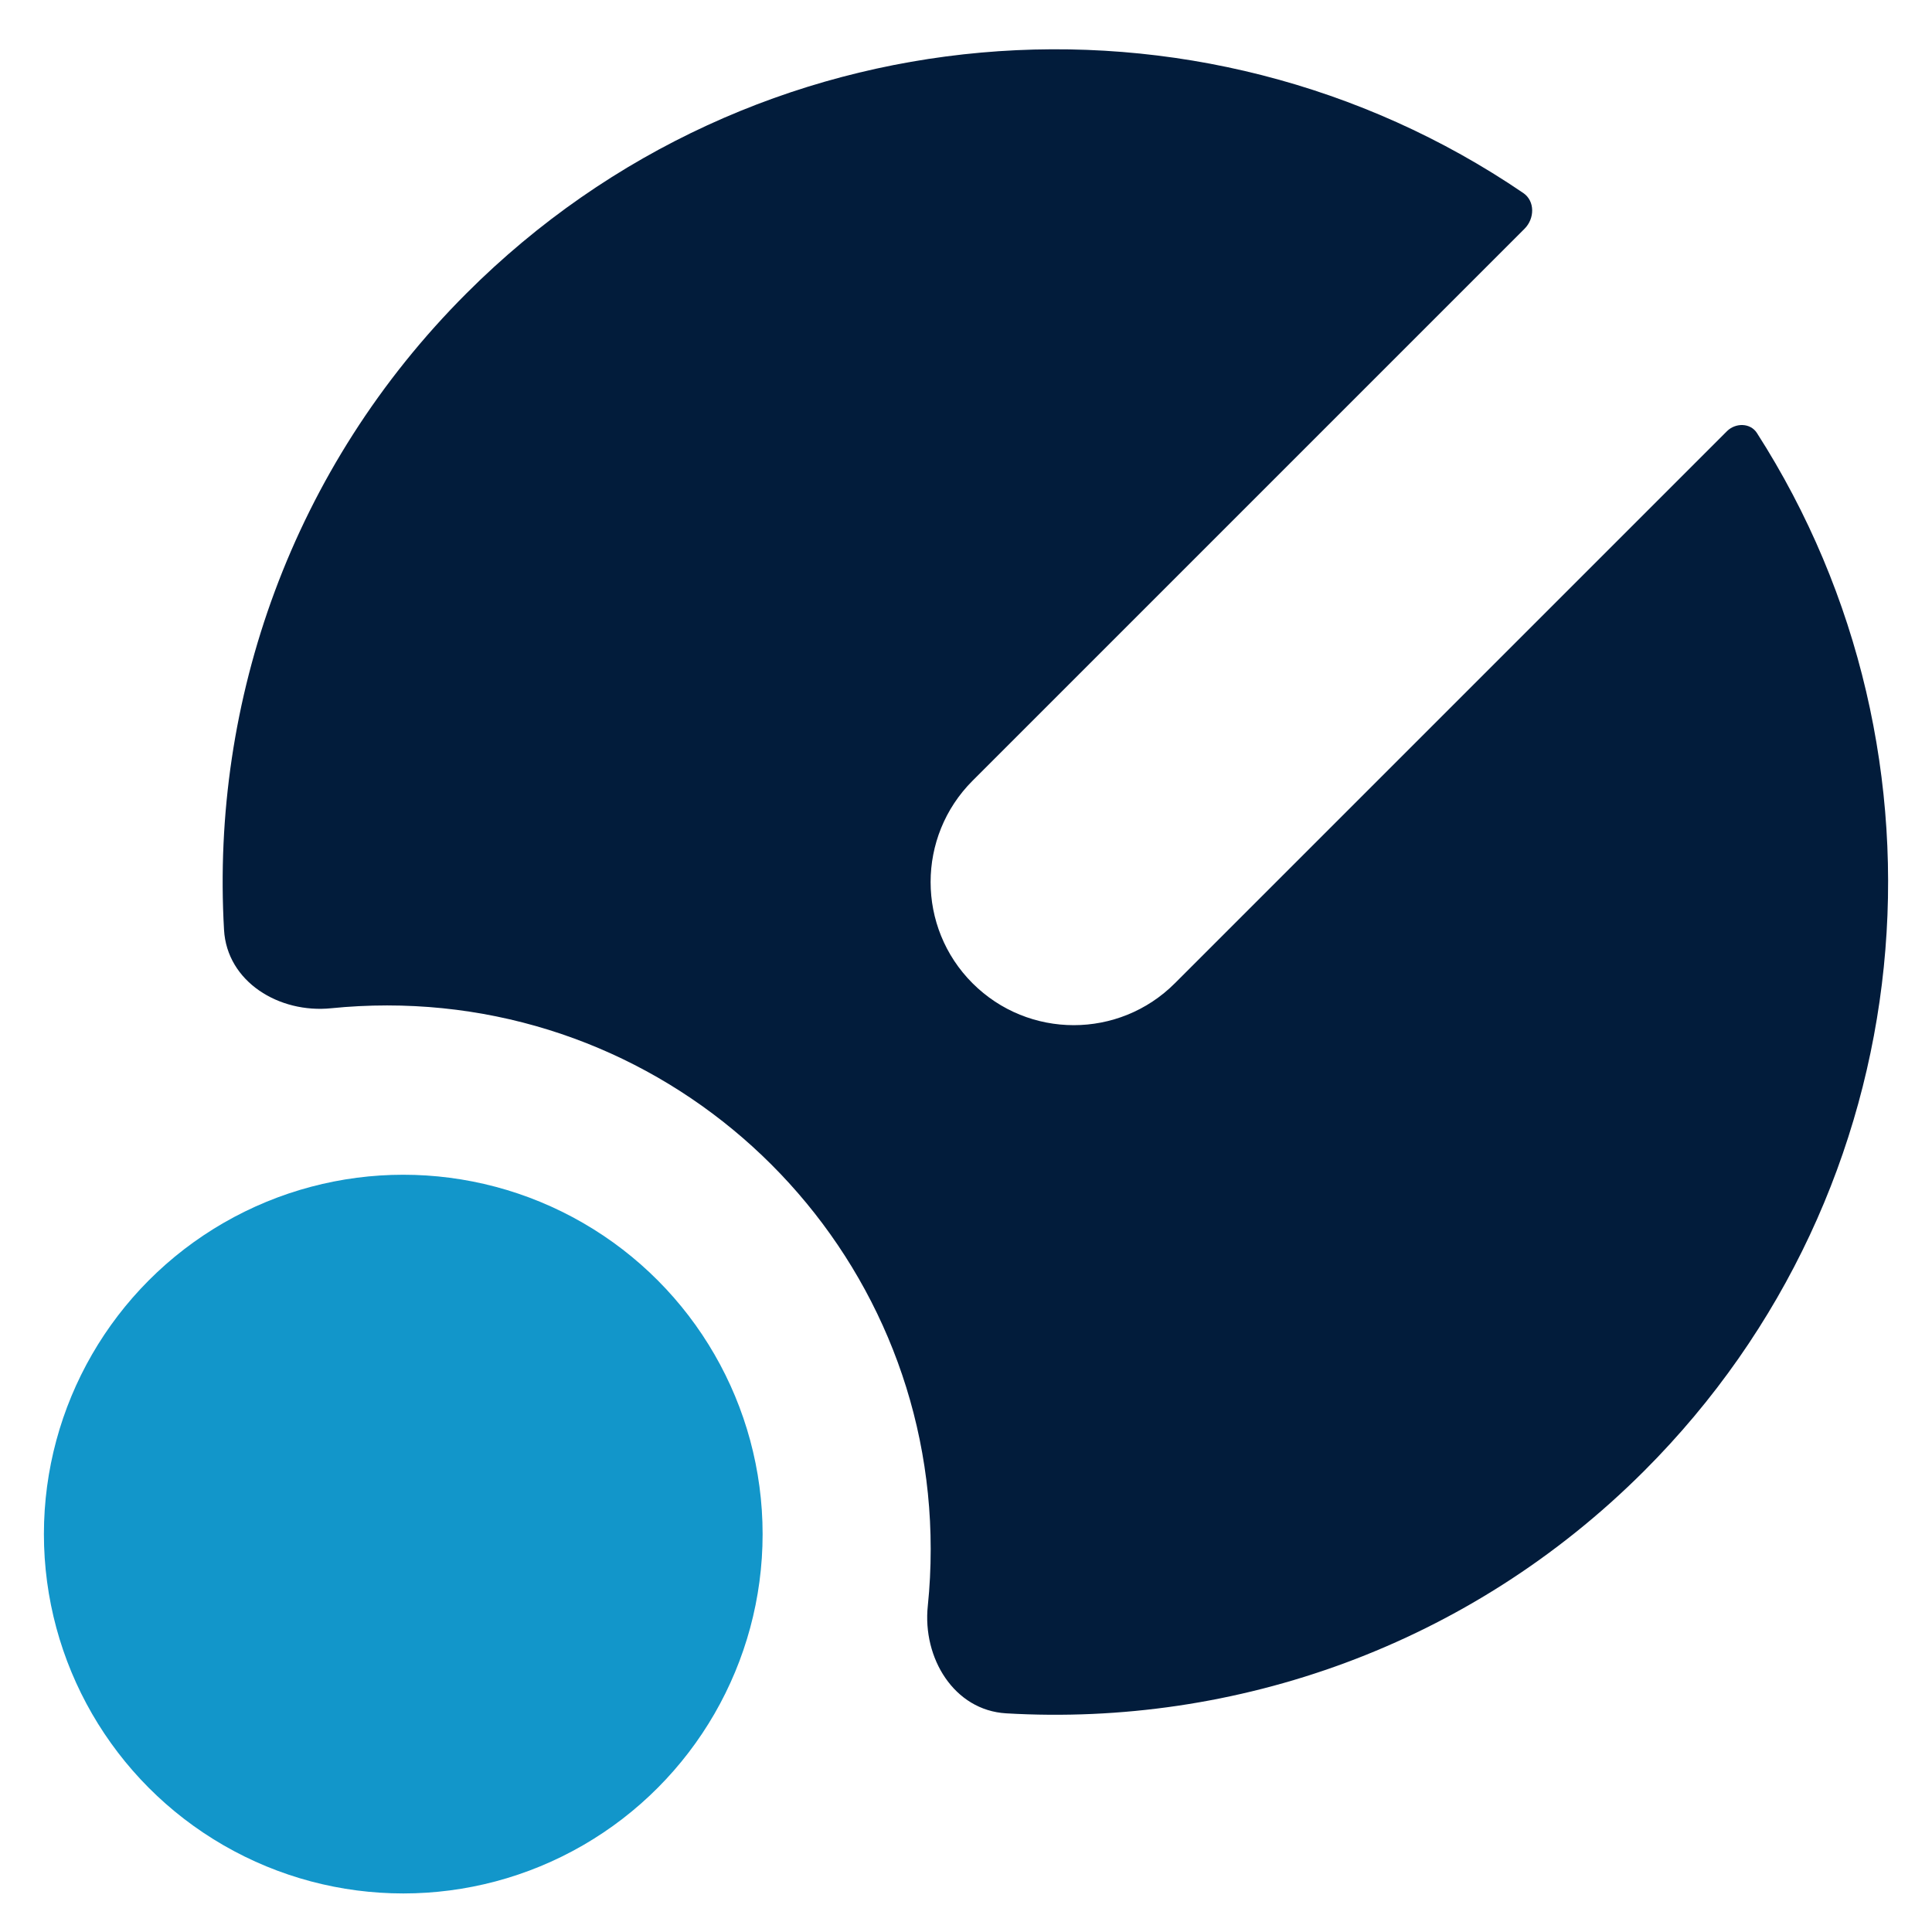
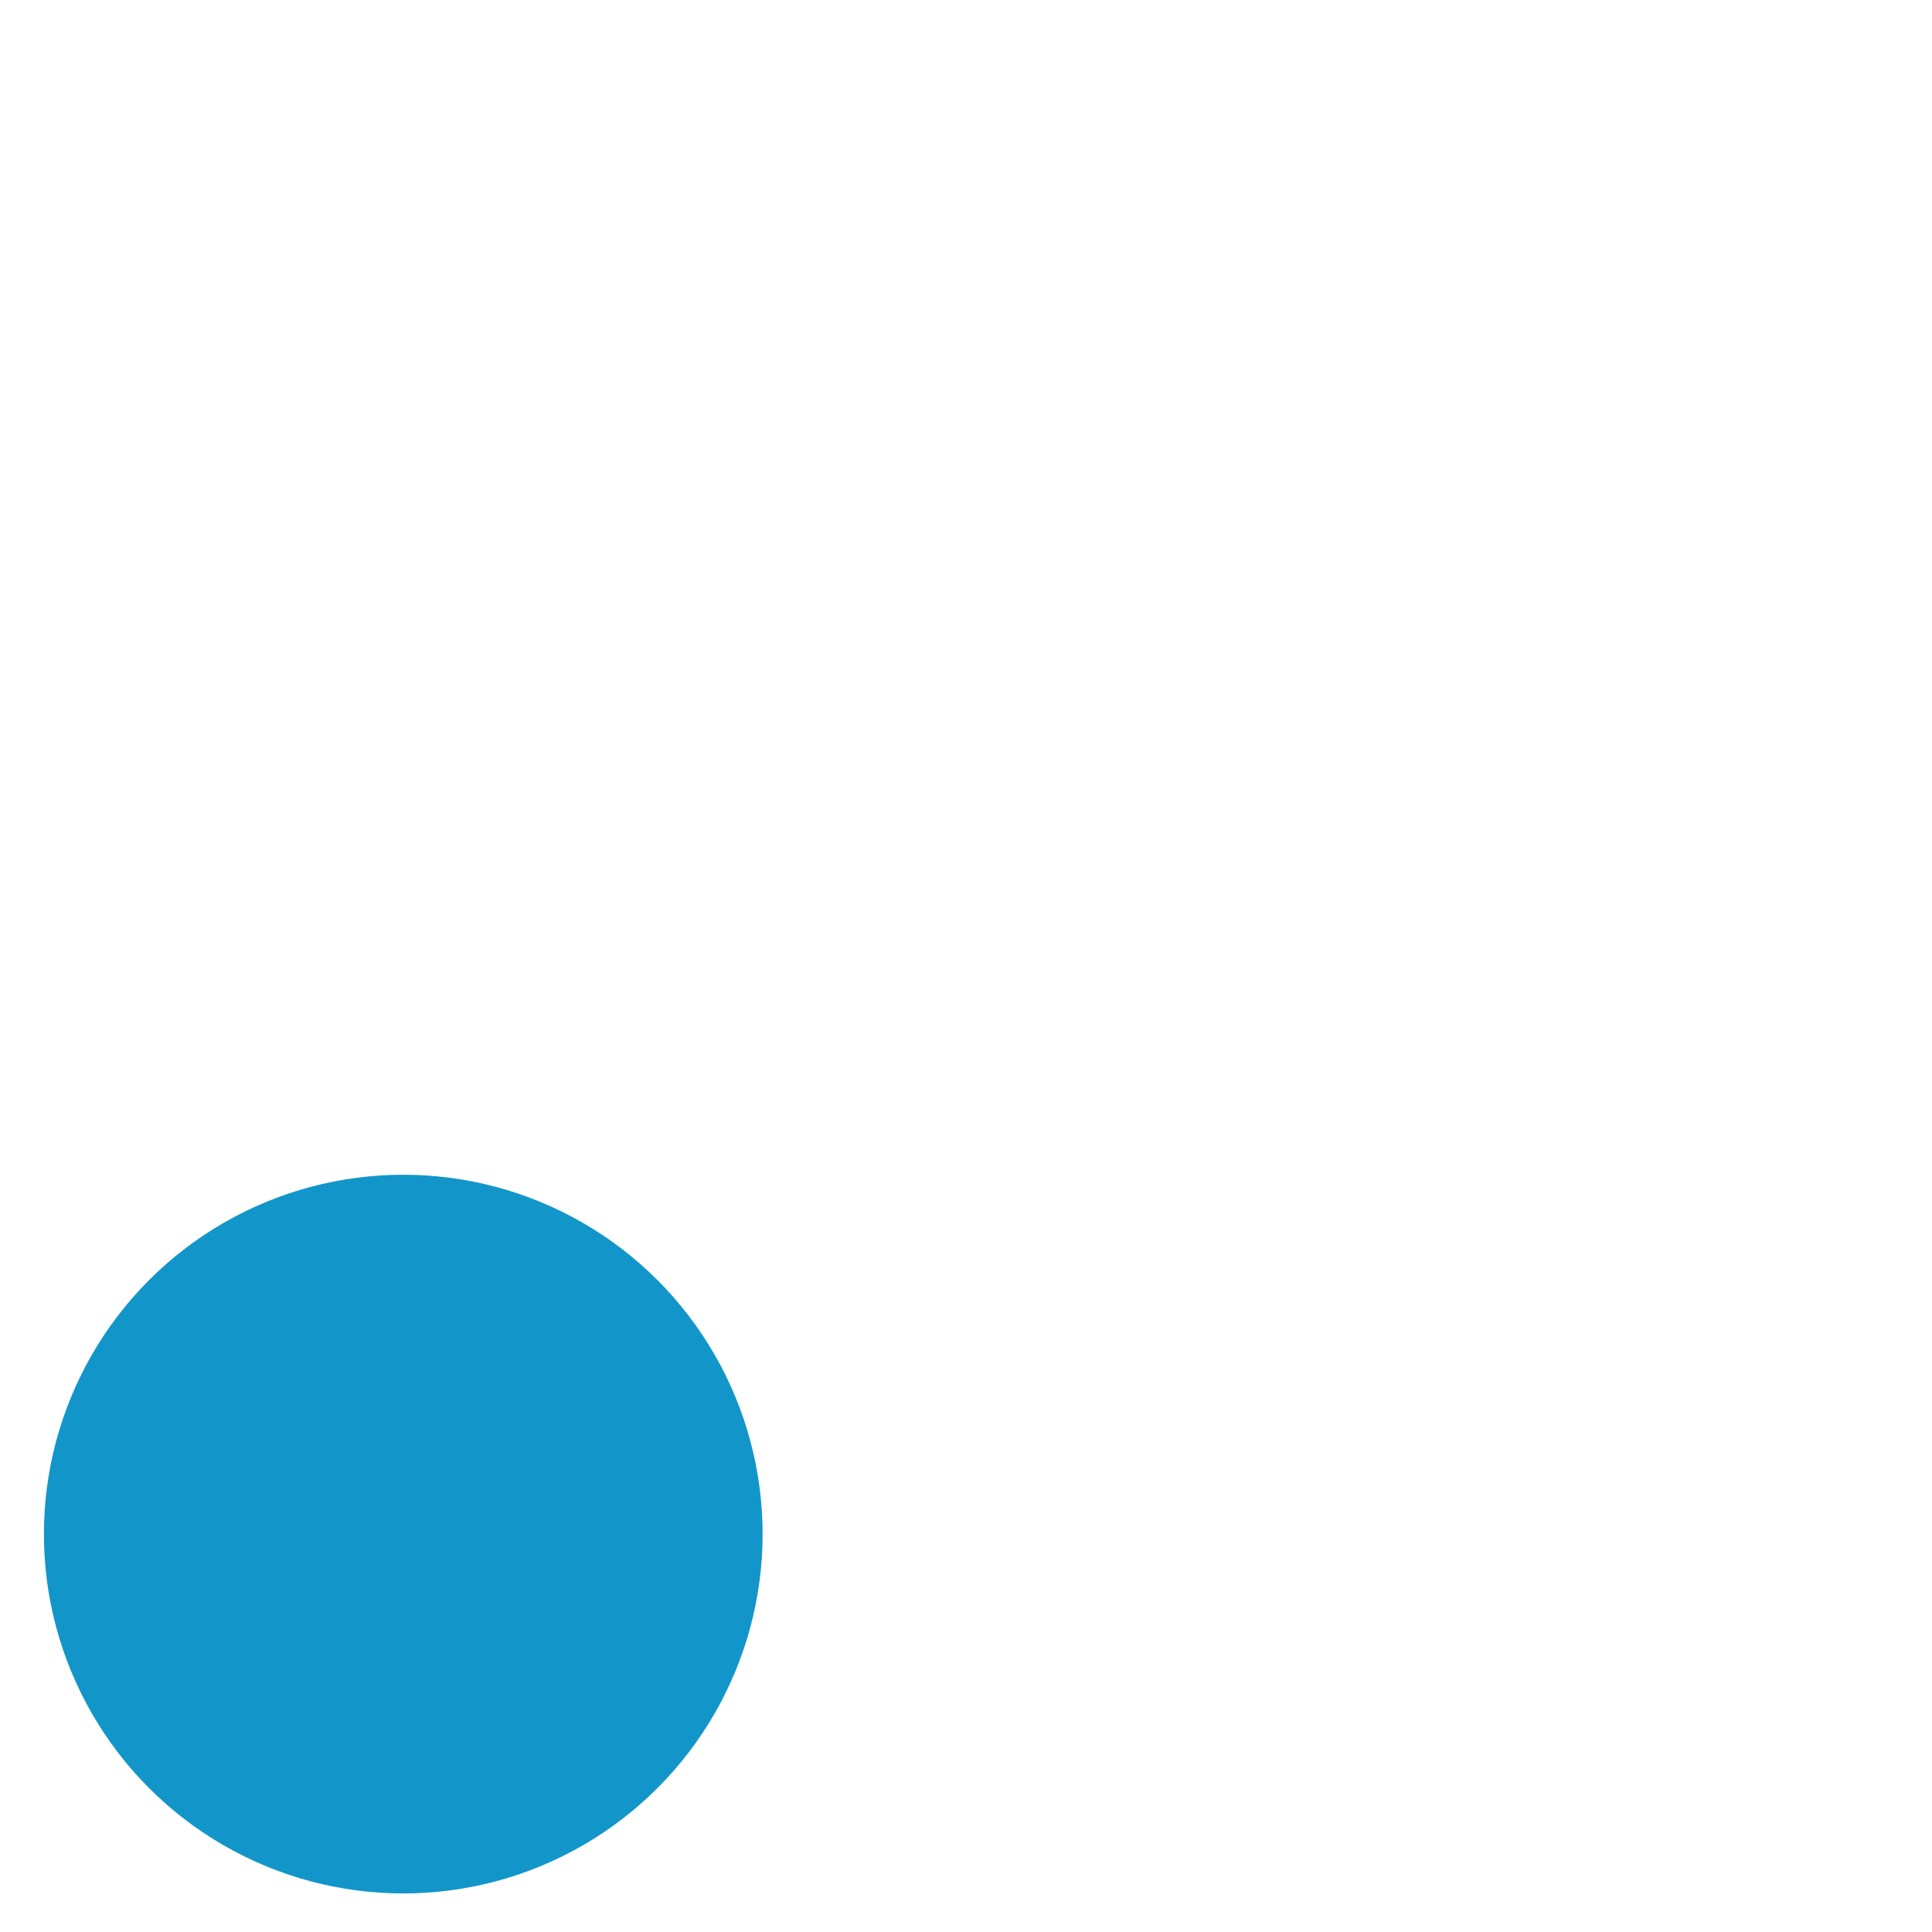
<svg xmlns="http://www.w3.org/2000/svg" width="22" height="22" viewBox="0 0 22 22" fill="none">
-   <path fill-rule="evenodd" clip-rule="evenodd" d="M17.346 2.198C17.481 2.29 17.476 2.49 17.36 2.605L11.074 8.891C10.438 9.528 10.438 10.56 11.074 11.196C11.711 11.833 12.743 11.833 13.379 11.196L19.665 4.91C19.763 4.813 19.931 4.814 20.006 4.93C22.36 8.6 21.933 13.539 18.723 16.749C16.729 18.743 14.067 19.663 11.457 19.51C10.863 19.475 10.503 18.879 10.565 18.287C10.587 18.074 10.598 17.858 10.598 17.639C10.598 14.22 7.826 11.449 4.408 11.449C4.193 11.449 3.981 11.46 3.772 11.481C3.18 11.542 2.584 11.181 2.551 10.587C2.402 7.982 3.323 5.328 5.313 3.339C8.585 0.066 13.656 -0.315 17.346 2.198Z" fill="#021C3B" />
  <circle cx="4.592" cy="17.469" r="4.092" fill="#1296CA" />
</svg>